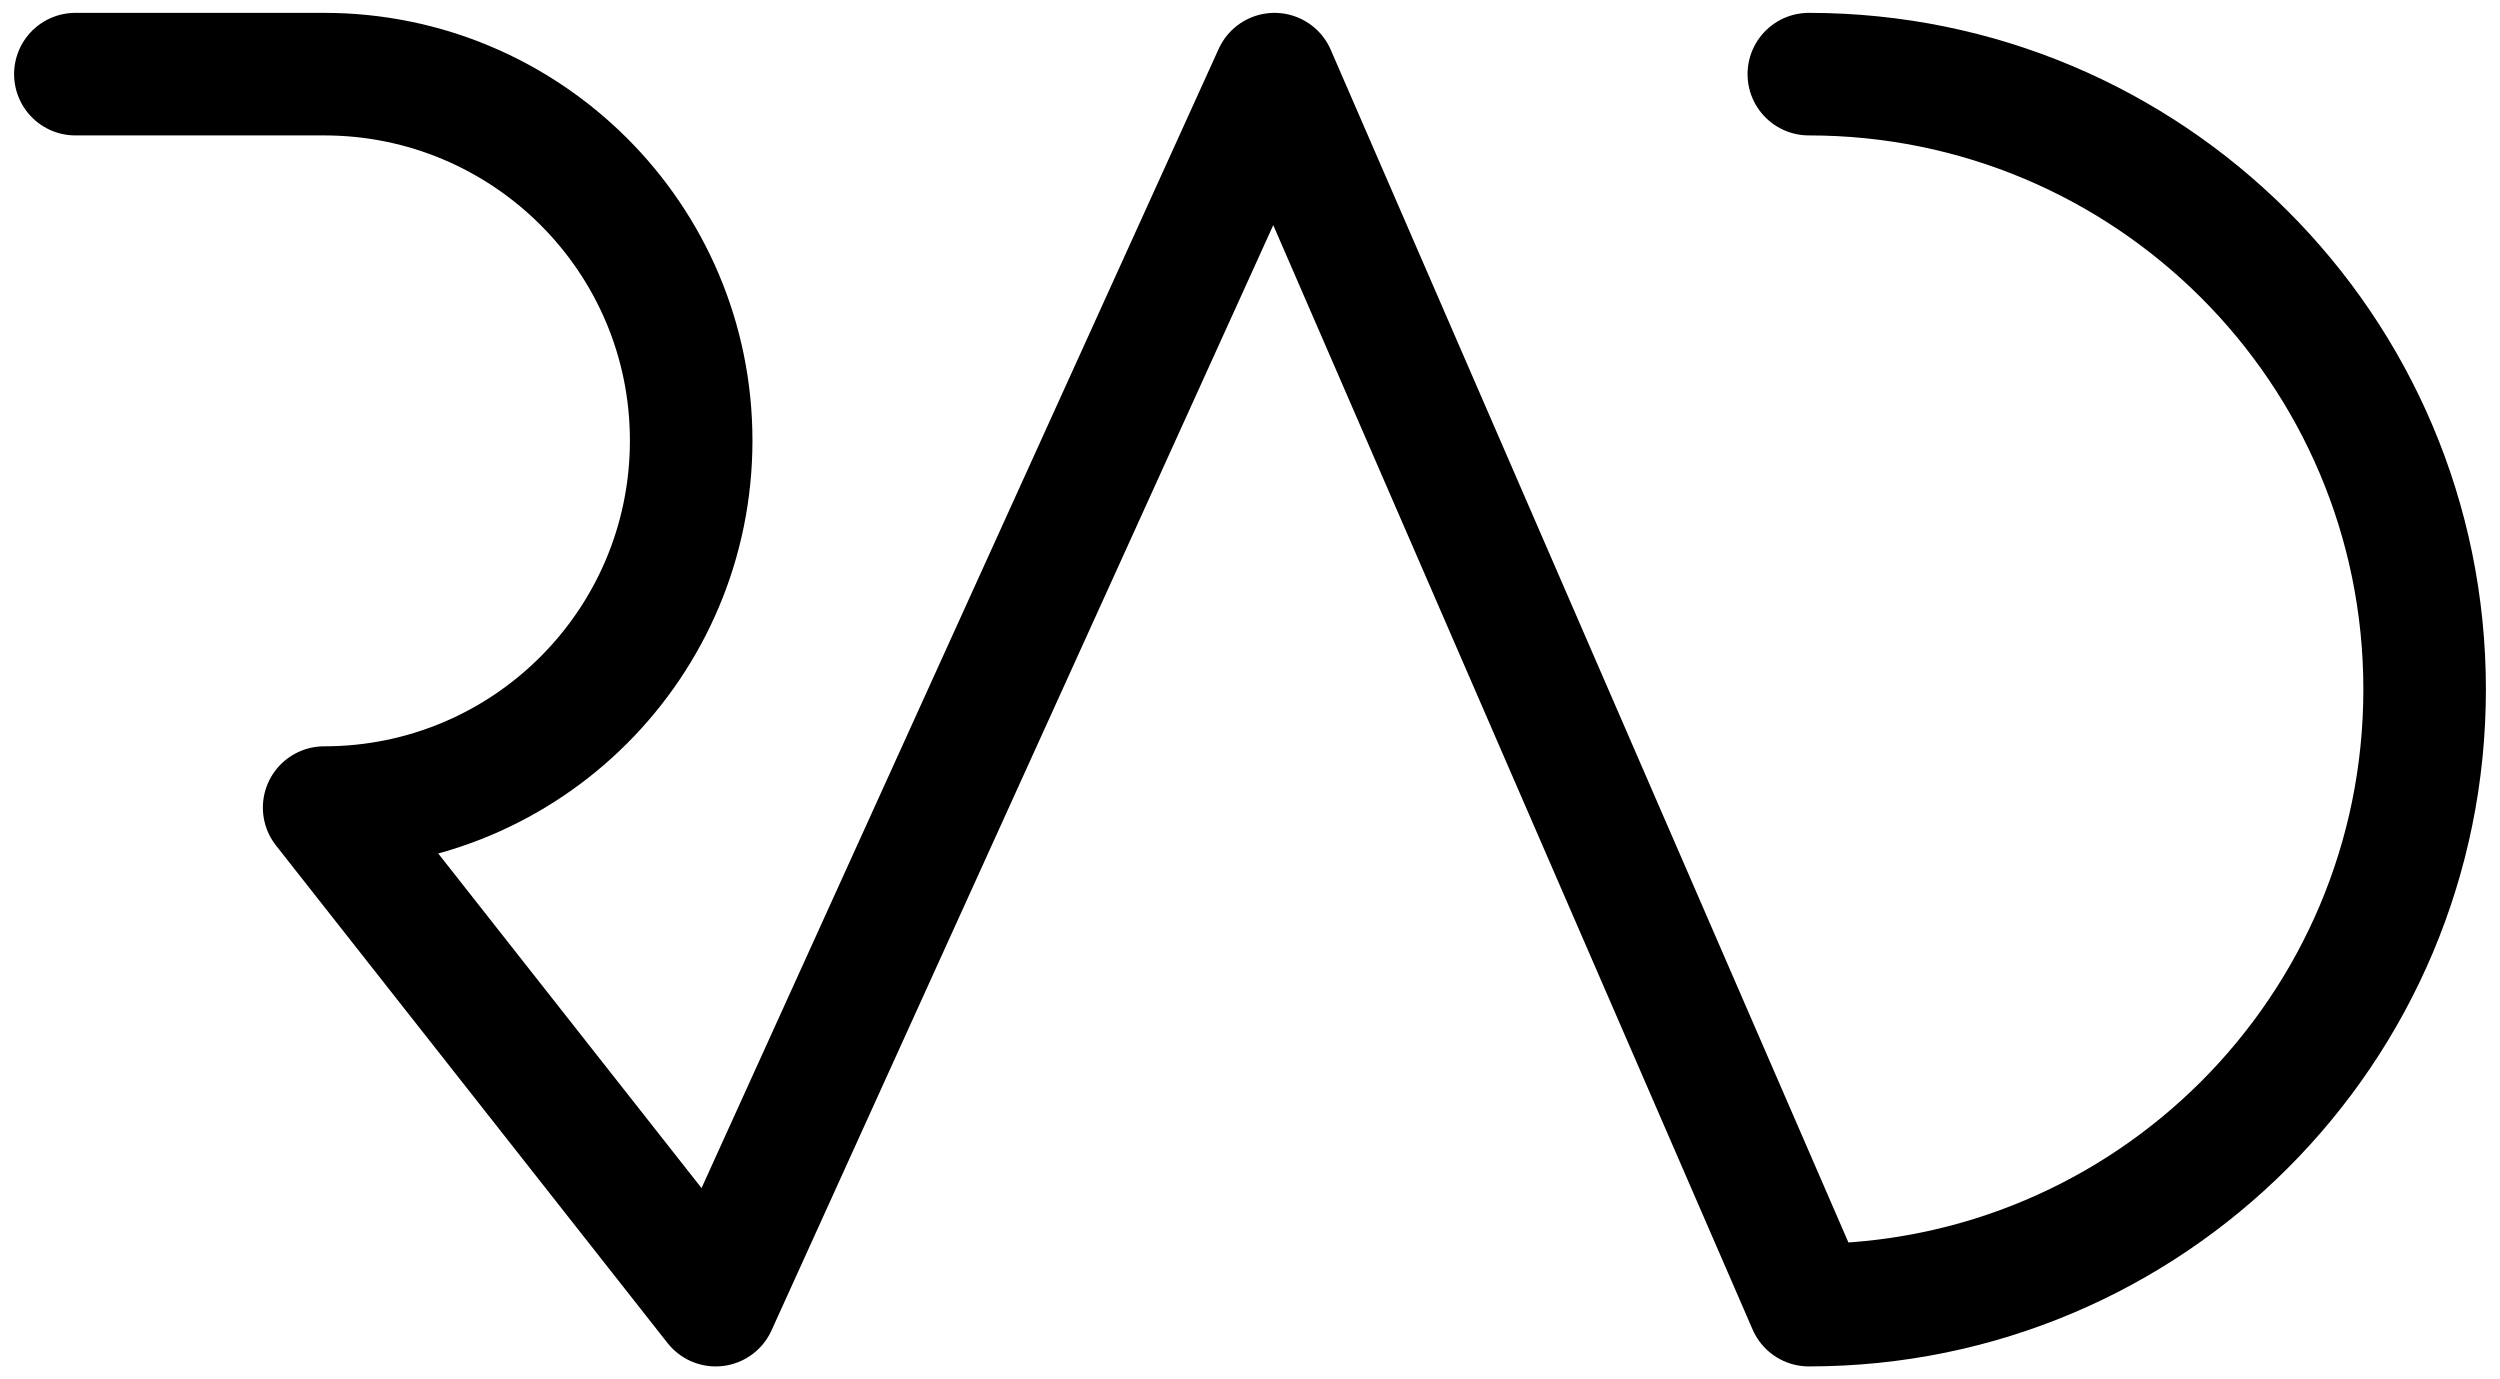
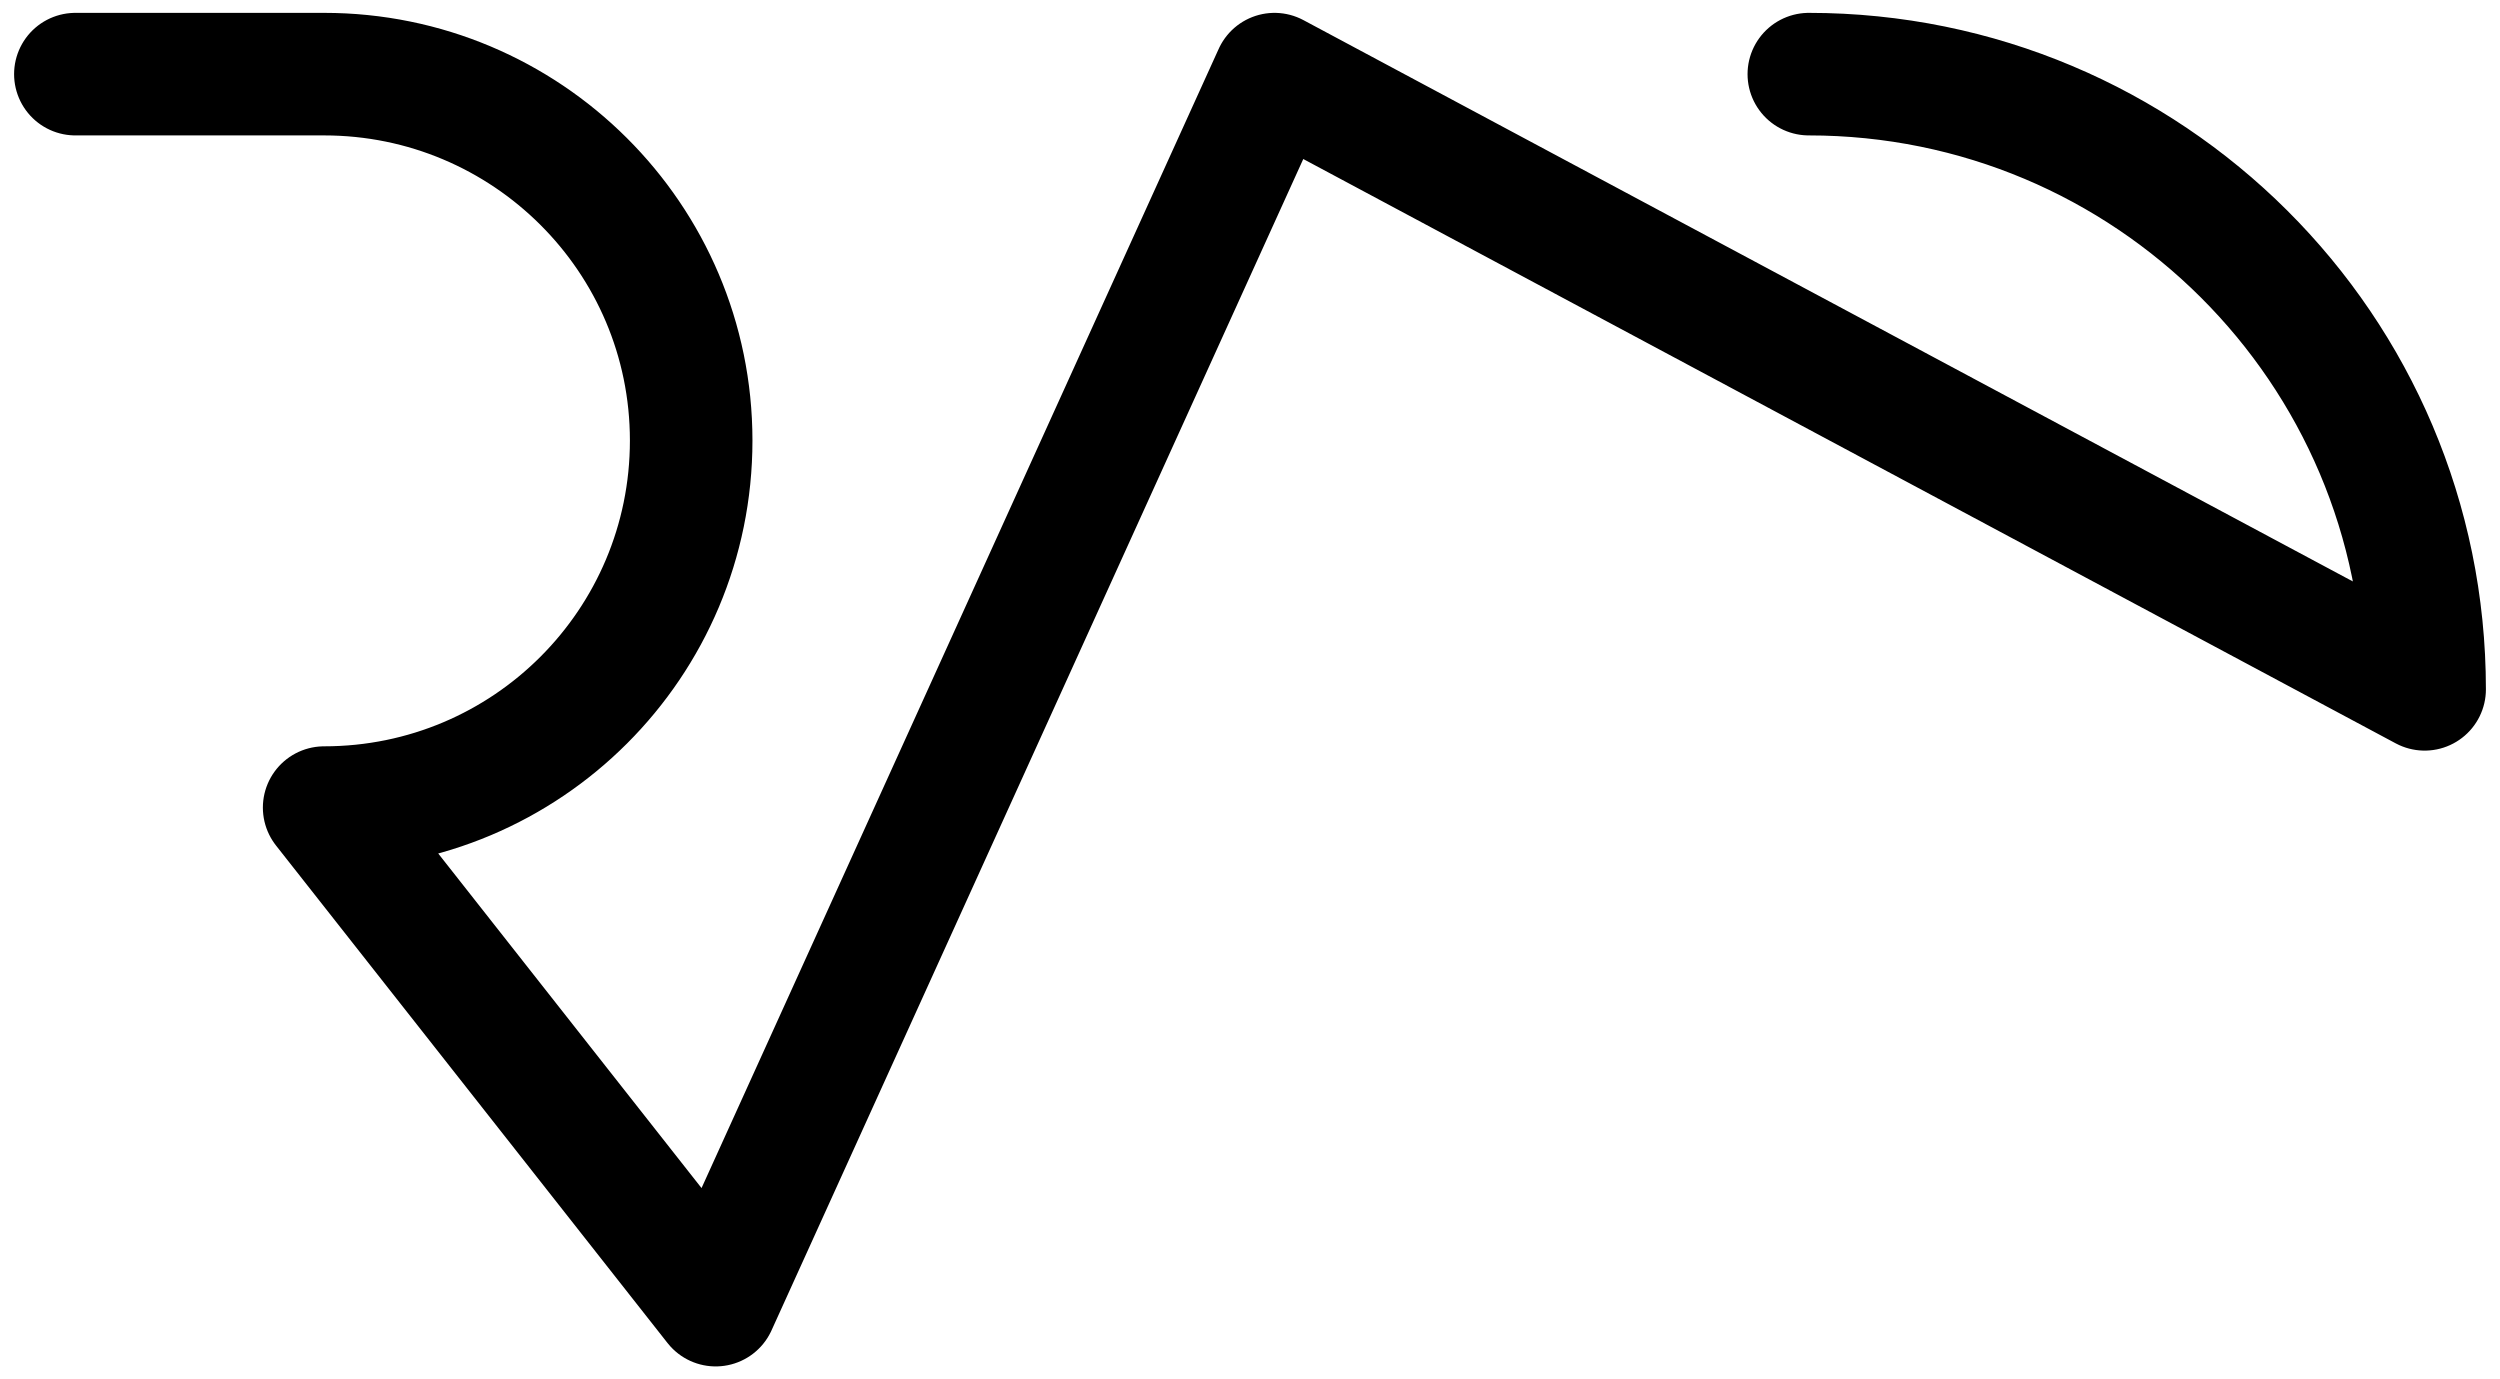
<svg xmlns="http://www.w3.org/2000/svg" version="1.1" id="Livello_1" x="0px" y="0px" viewBox="0 0 408 225" style="enable-background:new 0 0 408 225;" xml:space="preserve">
  <style type="text/css">
	.st0{fill:none;stroke:#000000;stroke-width:20;stroke-linecap:round;stroke-linejoin:round;stroke-miterlimit:10;}
</style>
-   <path class="st0" d="M295.2,12.1c55.4,0,100.5,44.8,100.5,100.4s-45,100.5-100.5,100.5l0,0L208,12.1l-91.2,200.9l-63.9-81.2  c33.1,0,59.9-26.8,59.9-59.9S85.9,12.1,52.9,12.1H12.3" />
+   <path class="st0" d="M295.2,12.1c55.4,0,100.5,44.8,100.5,100.4l0,0L208,12.1l-91.2,200.9l-63.9-81.2  c33.1,0,59.9-26.8,59.9-59.9S85.9,12.1,52.9,12.1H12.3" />
</svg>